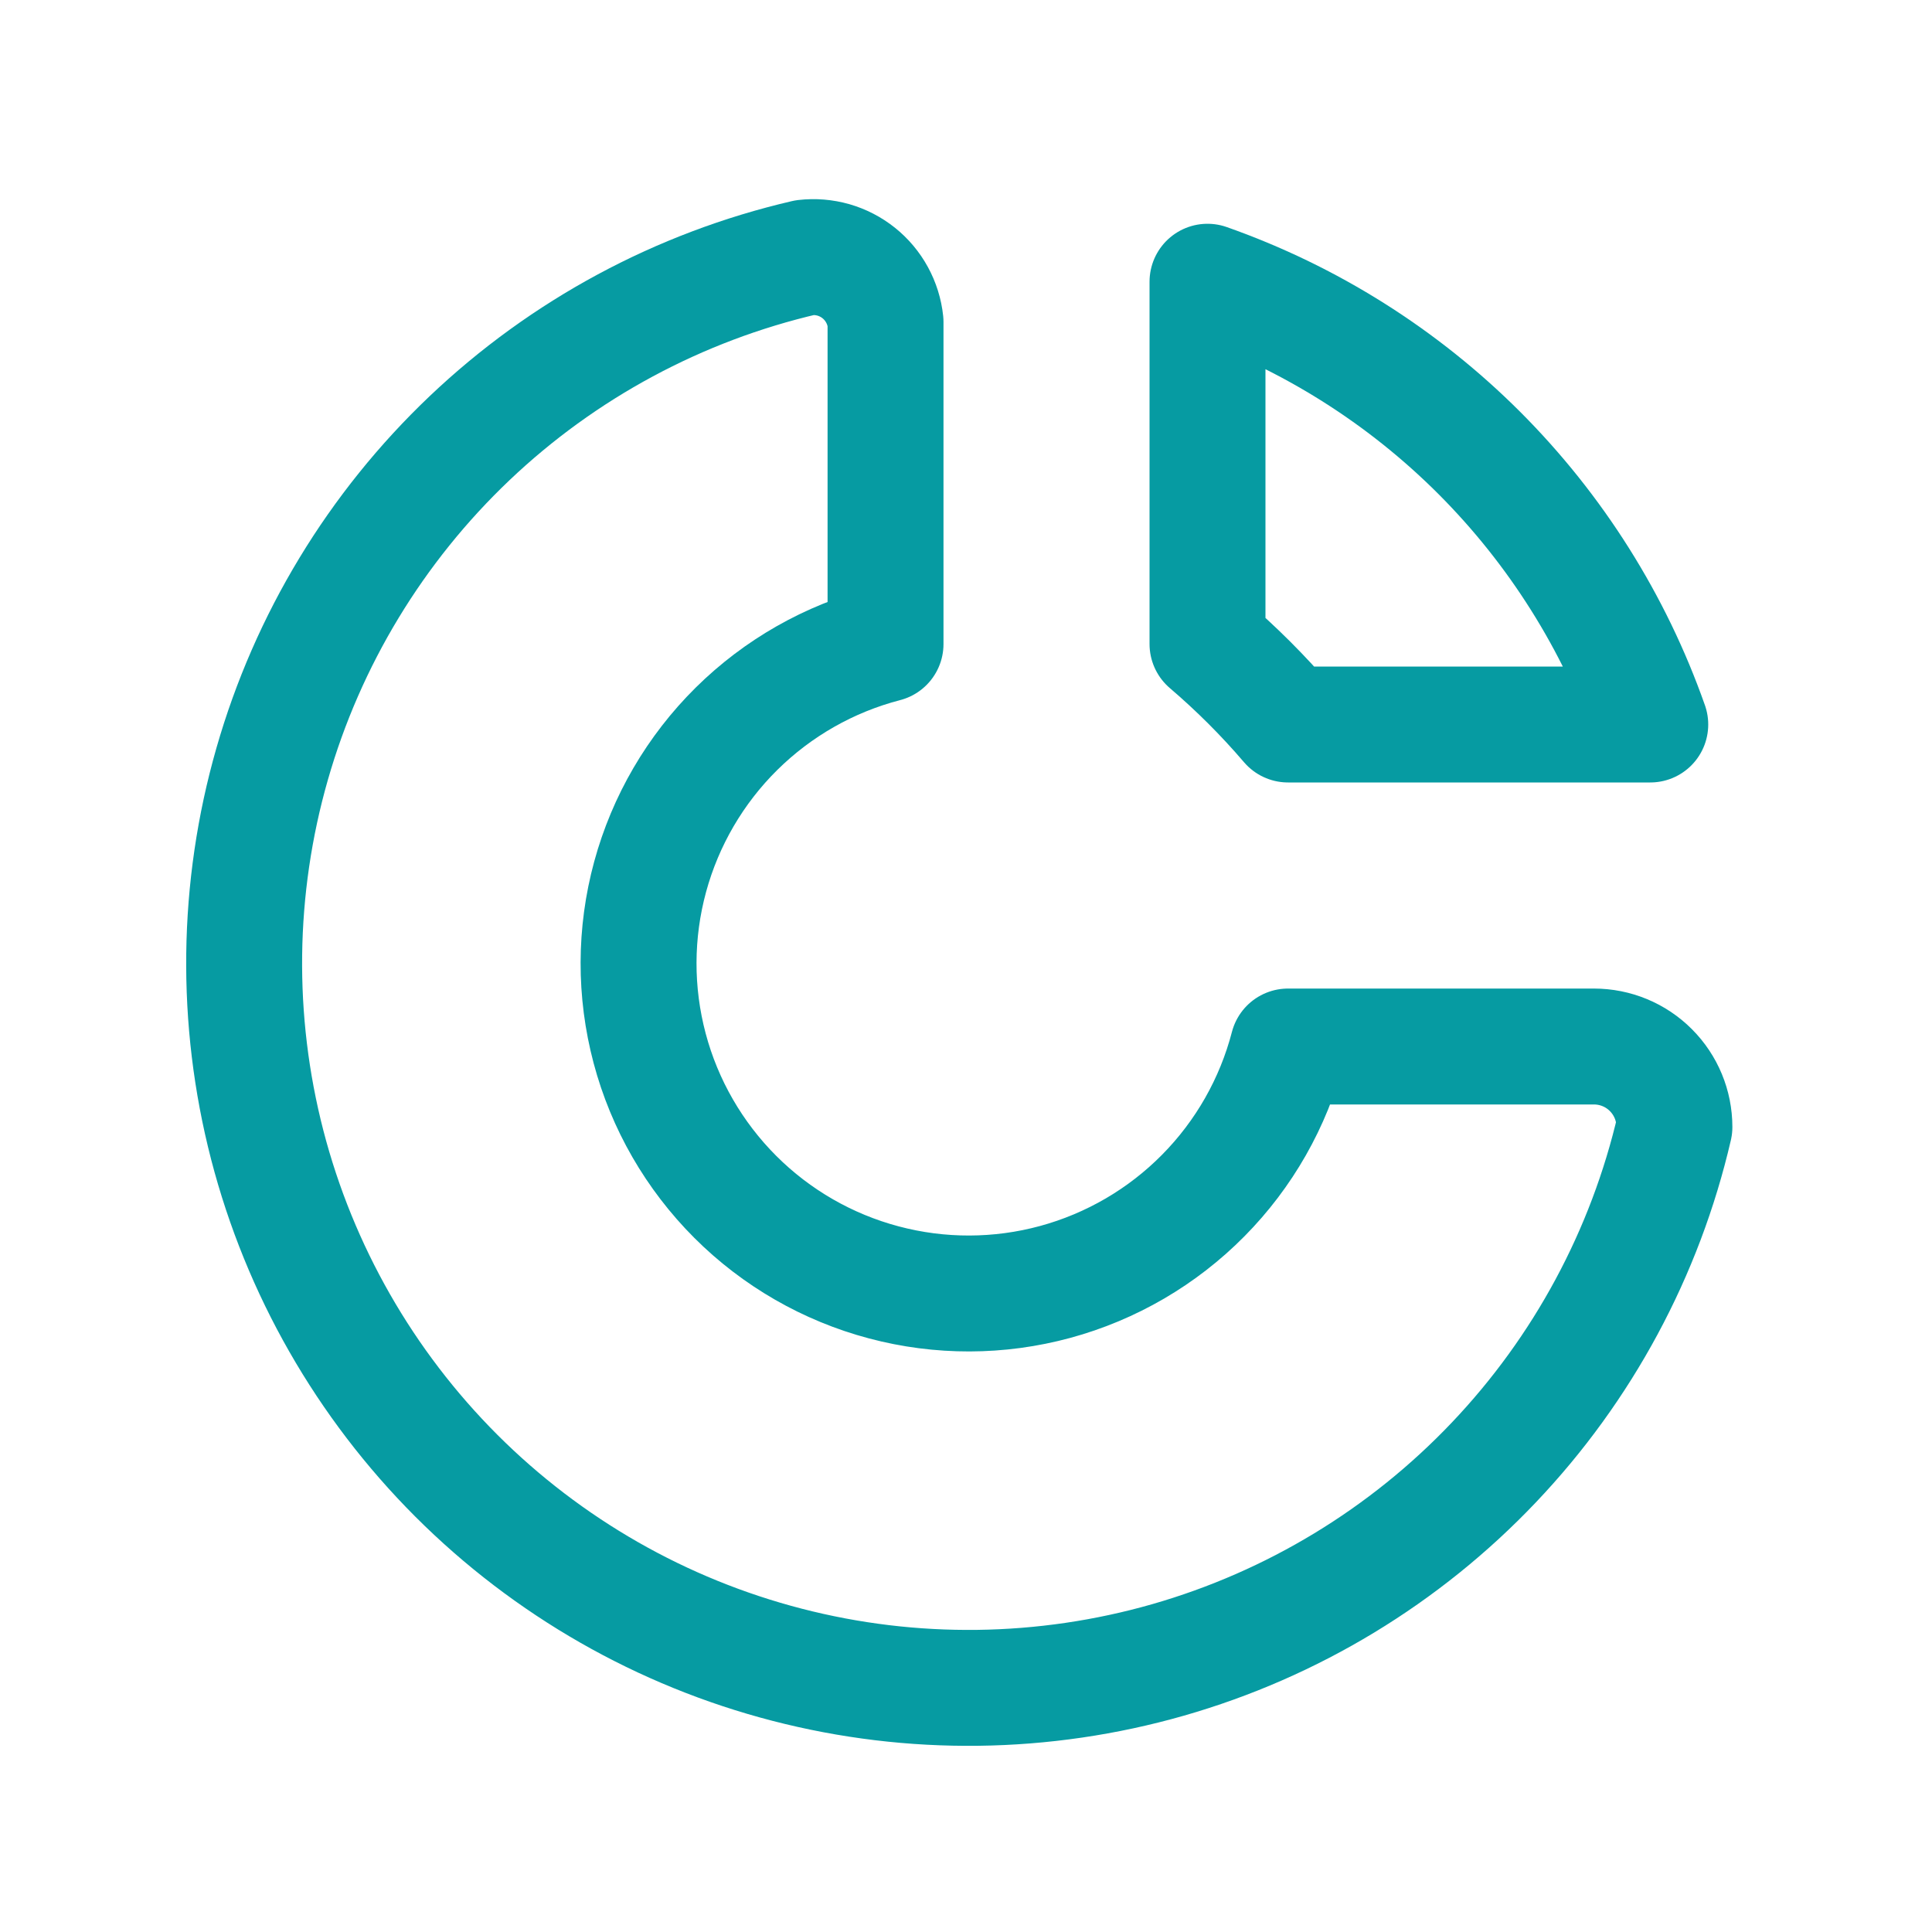
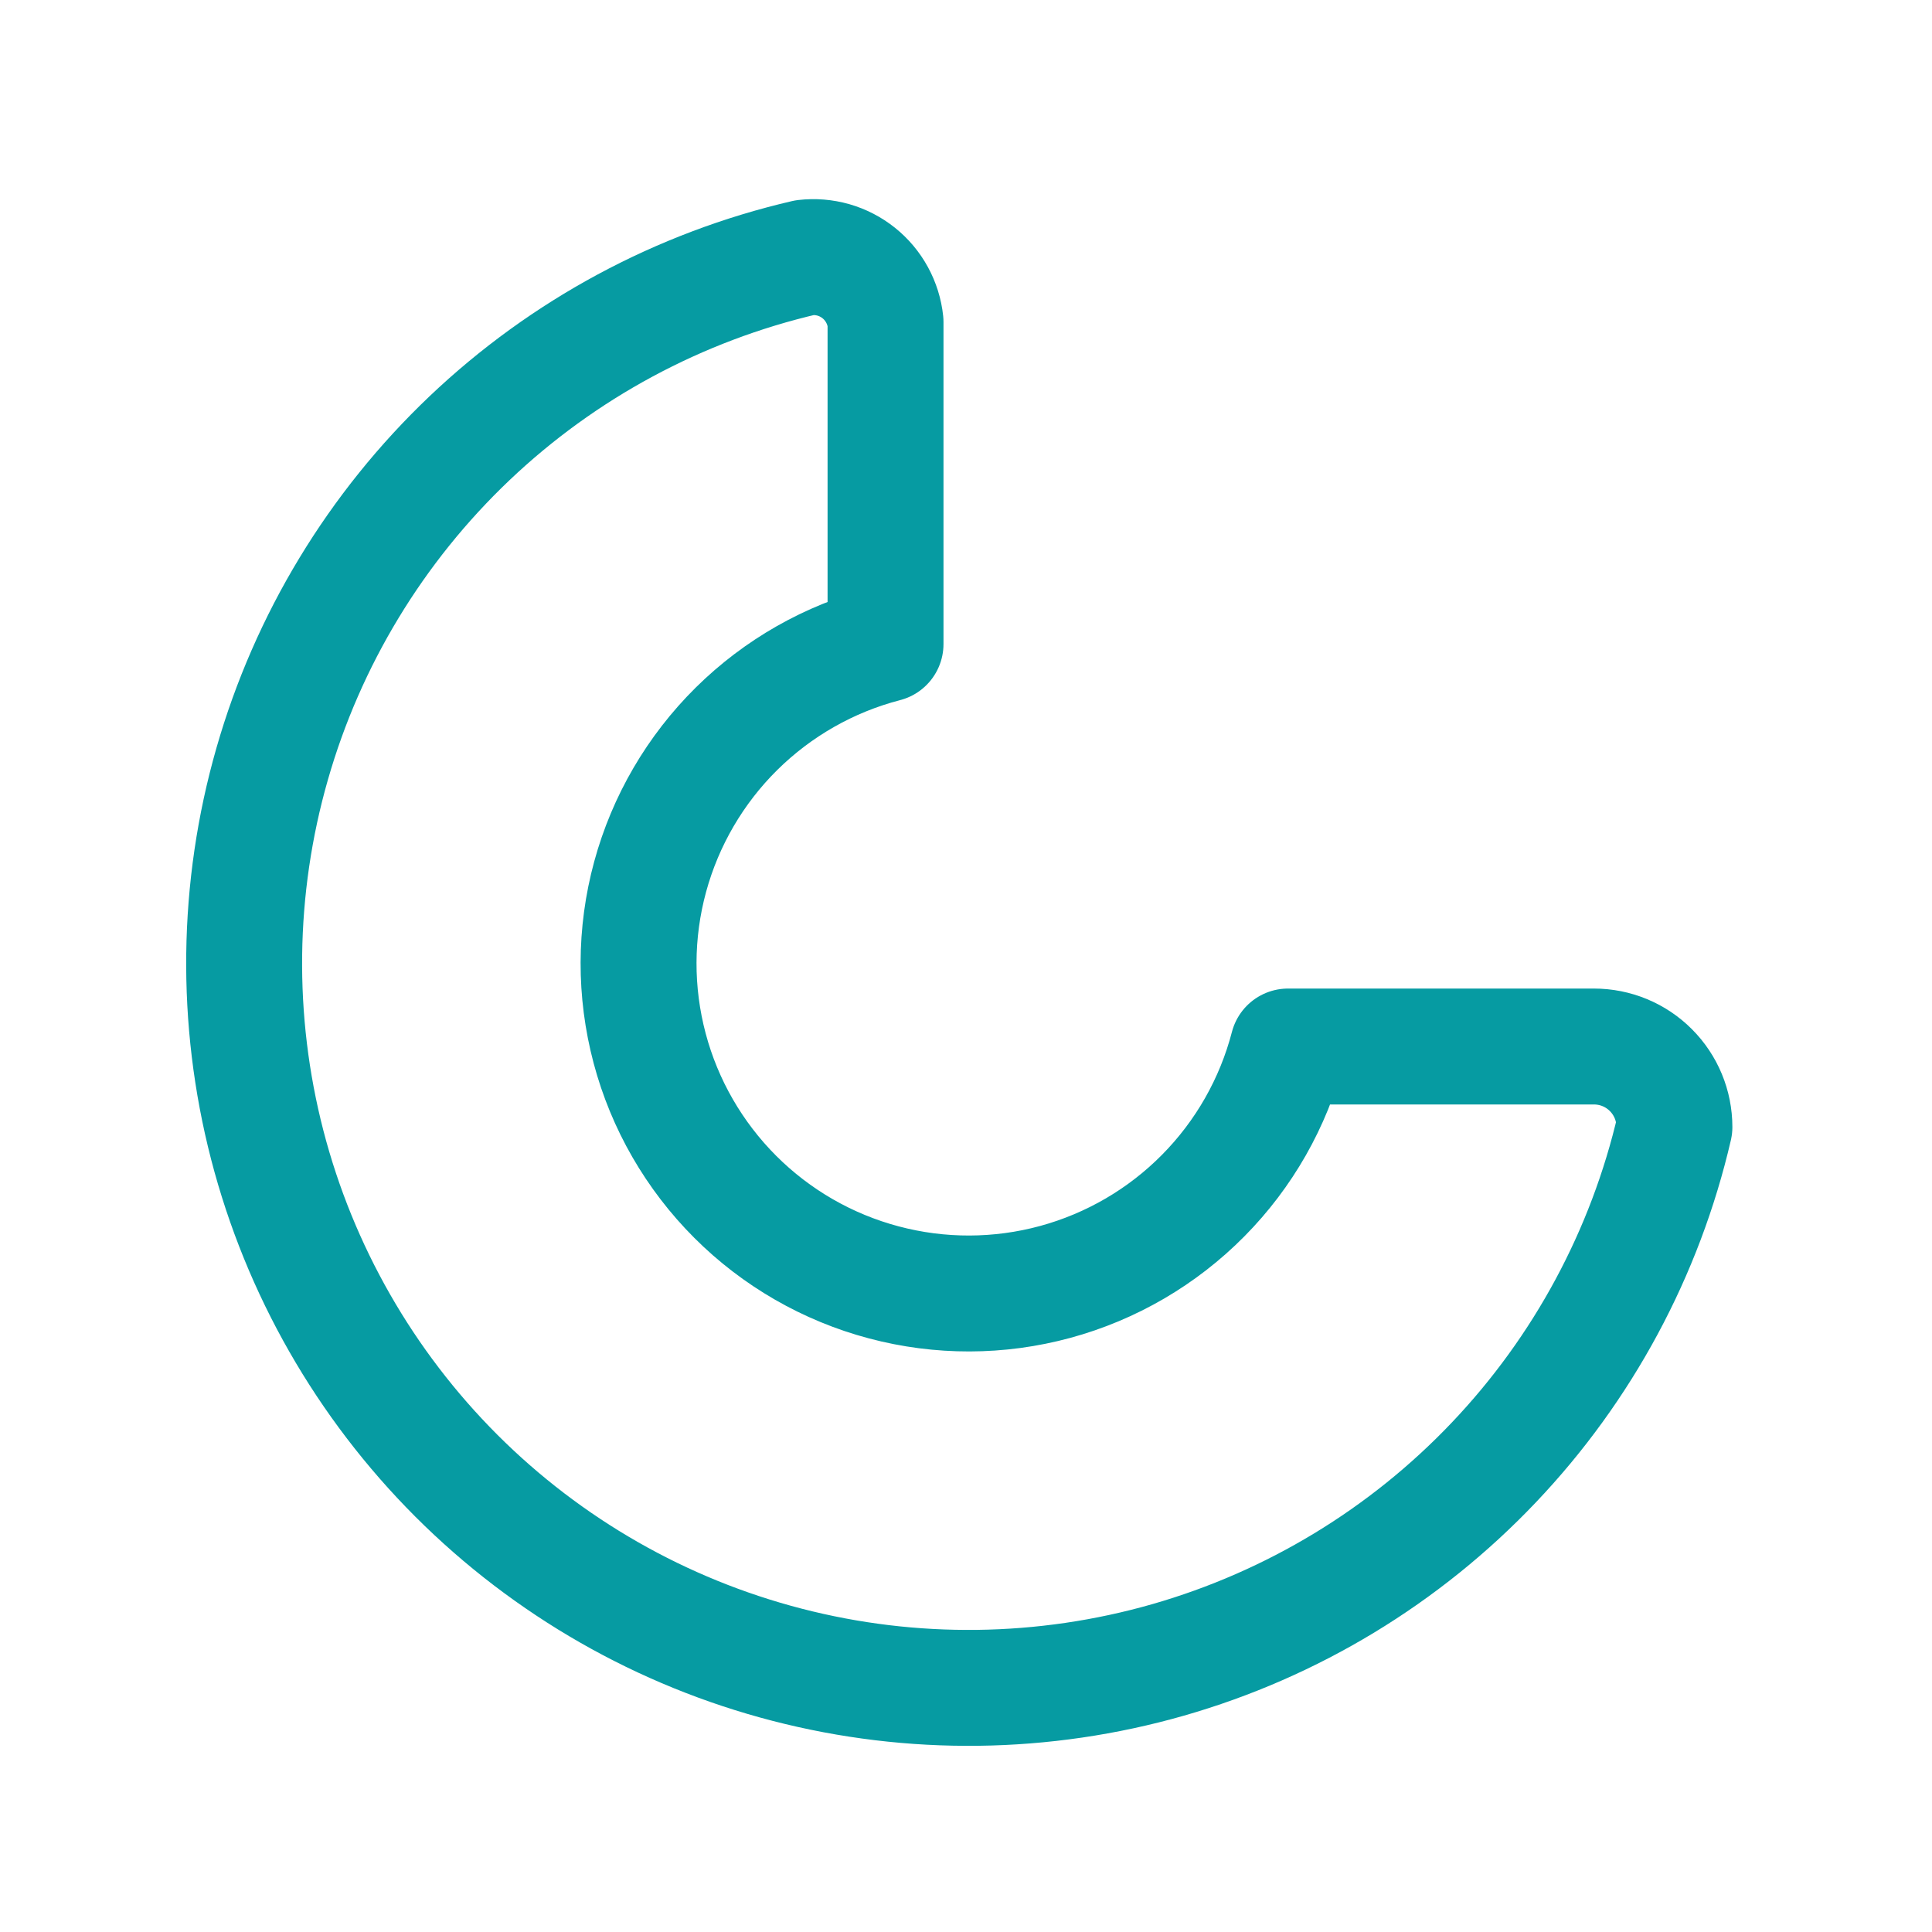
<svg xmlns="http://www.w3.org/2000/svg" width="40" height="40" viewBox="0 0 40 40" fill="none">
  <path d="M16.667 5.333C14.06 5.938 11.662 7.229 9.722 9.072C7.782 10.916 6.37 13.245 5.634 15.818C4.897 18.391 4.863 21.114 5.533 23.705C6.204 26.296 7.556 28.66 9.448 30.553C11.341 32.445 13.705 33.797 16.296 34.467C18.887 35.138 21.61 35.103 24.183 34.367C26.756 33.63 29.085 32.219 30.928 30.279C32.772 28.339 34.063 25.941 34.667 23.334C34.667 22.891 34.492 22.468 34.179 22.155C33.867 21.842 33.443 21.667 33.001 21.667H26.667C26.364 22.832 25.759 23.896 24.912 24.752C24.066 25.608 23.008 26.225 21.847 26.541C20.685 26.857 19.461 26.86 18.297 26.55C17.134 26.241 16.073 25.63 15.222 24.779C14.371 23.927 13.759 22.867 13.45 21.703C13.141 20.54 13.144 19.316 13.46 18.154C13.776 16.992 14.393 15.935 15.249 15.088C16.105 14.242 17.169 13.636 18.334 13.334V6.667C18.313 6.469 18.253 6.278 18.158 6.104C18.063 5.93 17.934 5.776 17.779 5.652C17.624 5.528 17.446 5.436 17.255 5.381C17.064 5.327 16.864 5.31 16.667 5.333Z" stroke="#069BA2" stroke-width="2.4" stroke-linecap="round" stroke-linejoin="round" />
-   <path d="M25 5.833C27.116 6.579 29.038 7.789 30.625 9.375C32.211 10.962 33.422 12.884 34.167 15H26.667C26.156 14.402 25.598 13.845 25 13.334V5.833Z" stroke="#069BA2" stroke-width="2.4" stroke-linecap="round" stroke-linejoin="round" />
</svg>